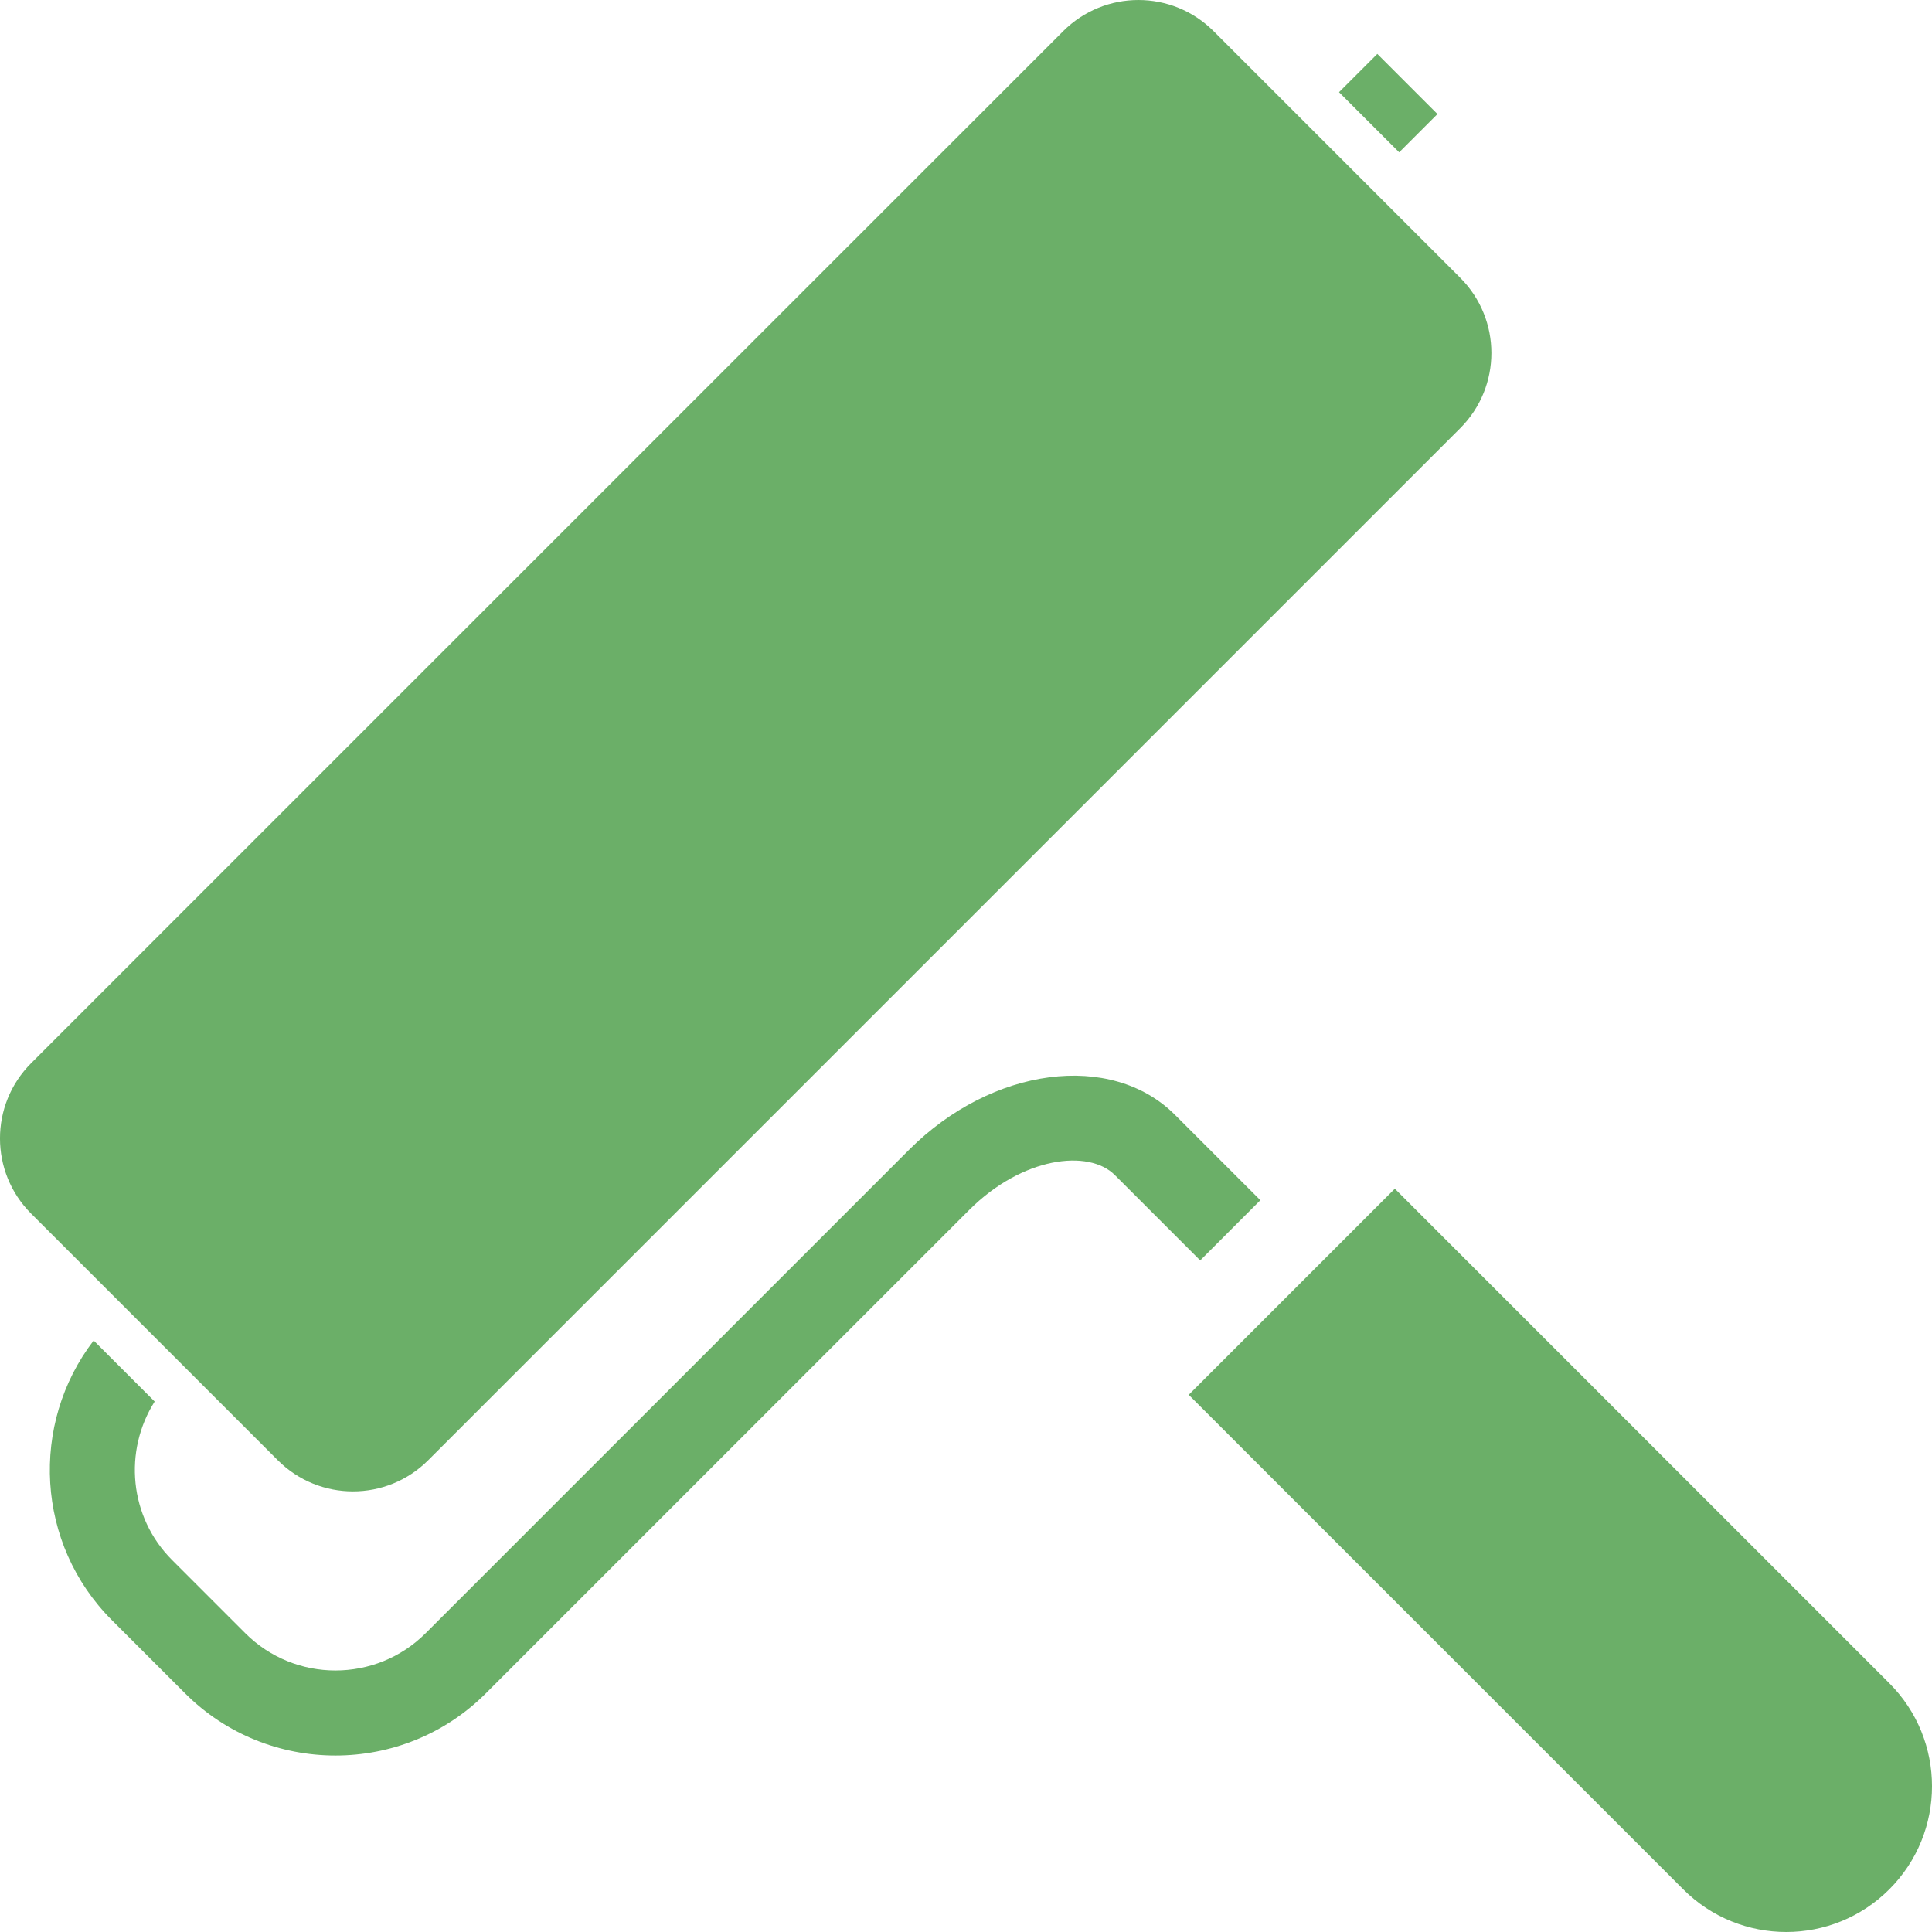
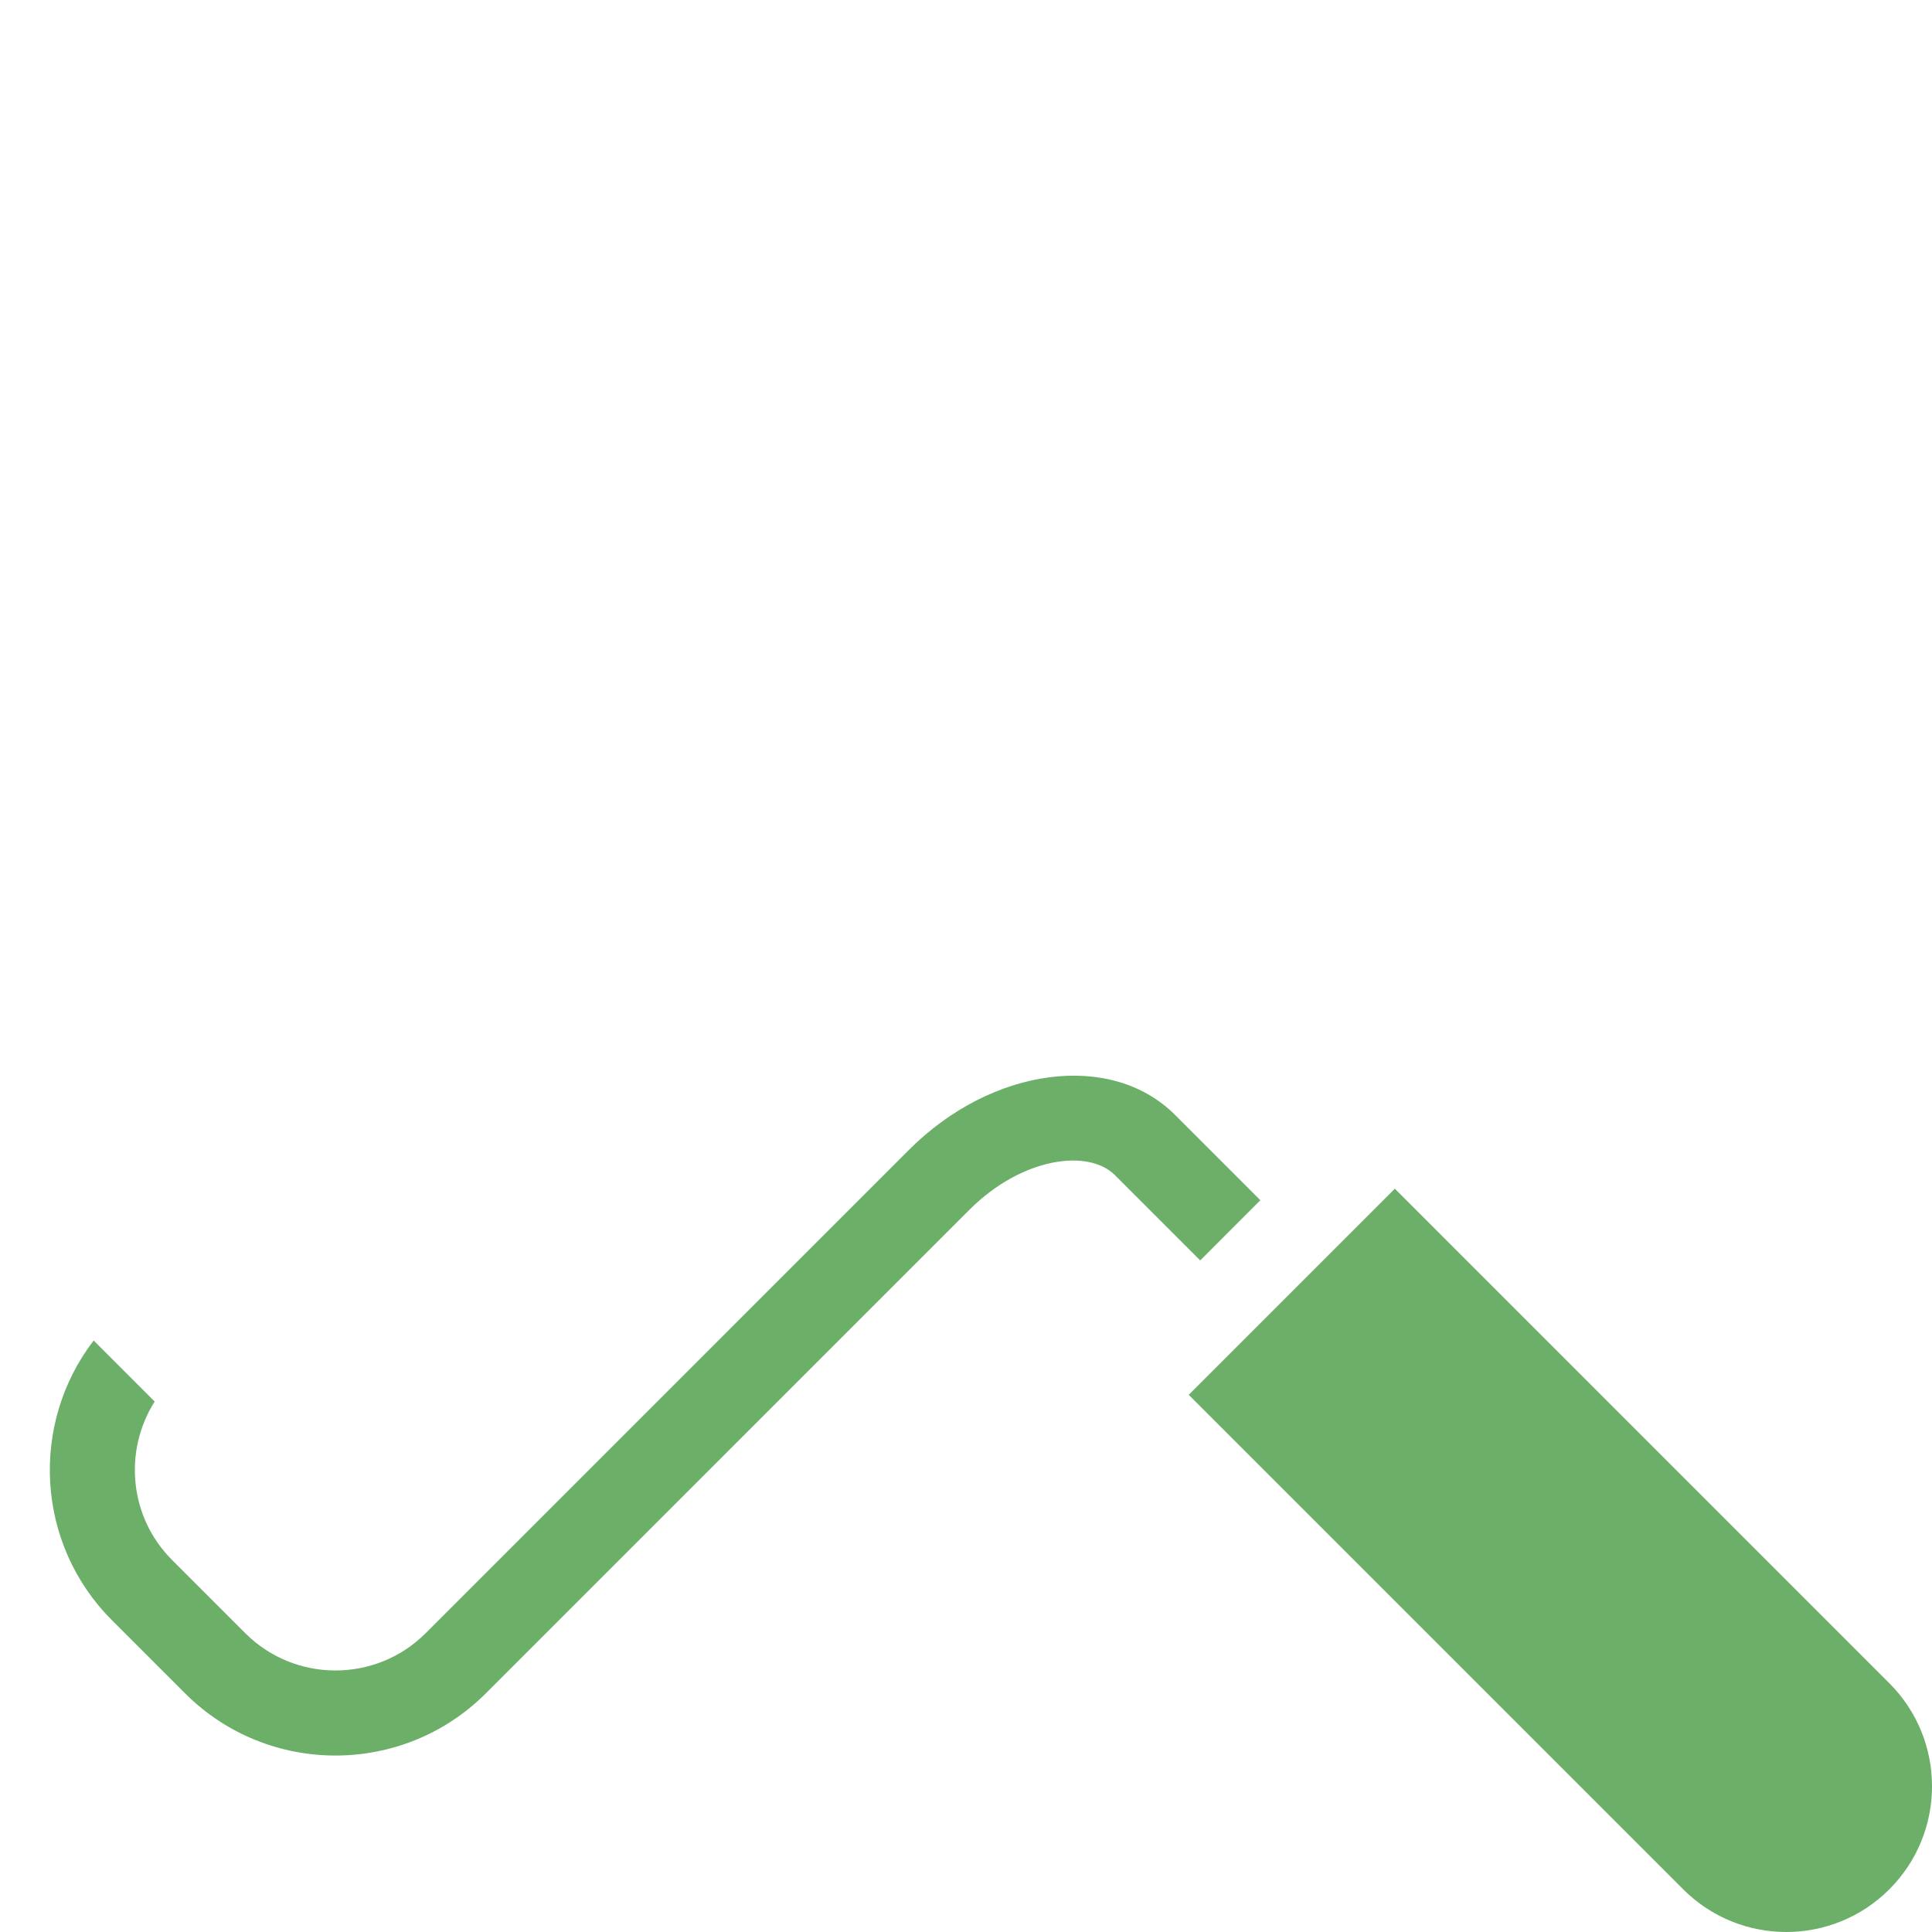
<svg xmlns="http://www.w3.org/2000/svg" width="100" height="100" viewBox="0 0 100 100" fill="none">
-   <path d="M22.163 75.582L75.582 22.163C77.731 20.014 77.731 16.529 75.582 14.379L70.756 9.552L67.643 6.439L62.815 1.612C60.666 -0.537 57.181 -0.537 55.031 1.612L1.611 55.031C-0.538 57.18 -0.538 60.665 1.611 62.816L14.378 75.582C16.528 77.731 20.012 77.731 22.163 75.582Z" fill="#6BAF68" />
-   <path d="M74.403 5.903L71.29 2.79L69.308 4.771L72.422 7.884L74.403 5.903Z" fill="#6BAF68" />
  <path d="M97.791 87.123L72.196 61.527L61.528 72.195L87.123 97.791C90.069 100.736 94.846 100.736 97.791 97.791C100.737 94.845 100.737 90.068 97.791 87.123Z" fill="#6BAF68" />
  <path d="M65.236 62.123L60.816 57.703C57.52 54.408 51.347 55.217 47.055 59.51L22.034 84.532C19.458 87.108 15.269 87.108 12.693 84.532L8.906 80.745C6.681 78.52 6.388 75.096 8.006 72.544L4.848 69.385C1.539 73.698 1.847 79.913 5.792 83.86L9.579 87.647C13.871 91.939 20.855 91.939 25.147 87.647L50.168 62.626C52.92 59.874 56.348 59.465 57.703 60.82L62.122 65.239L65.236 62.123Z" fill="#6BAF68" />
</svg>